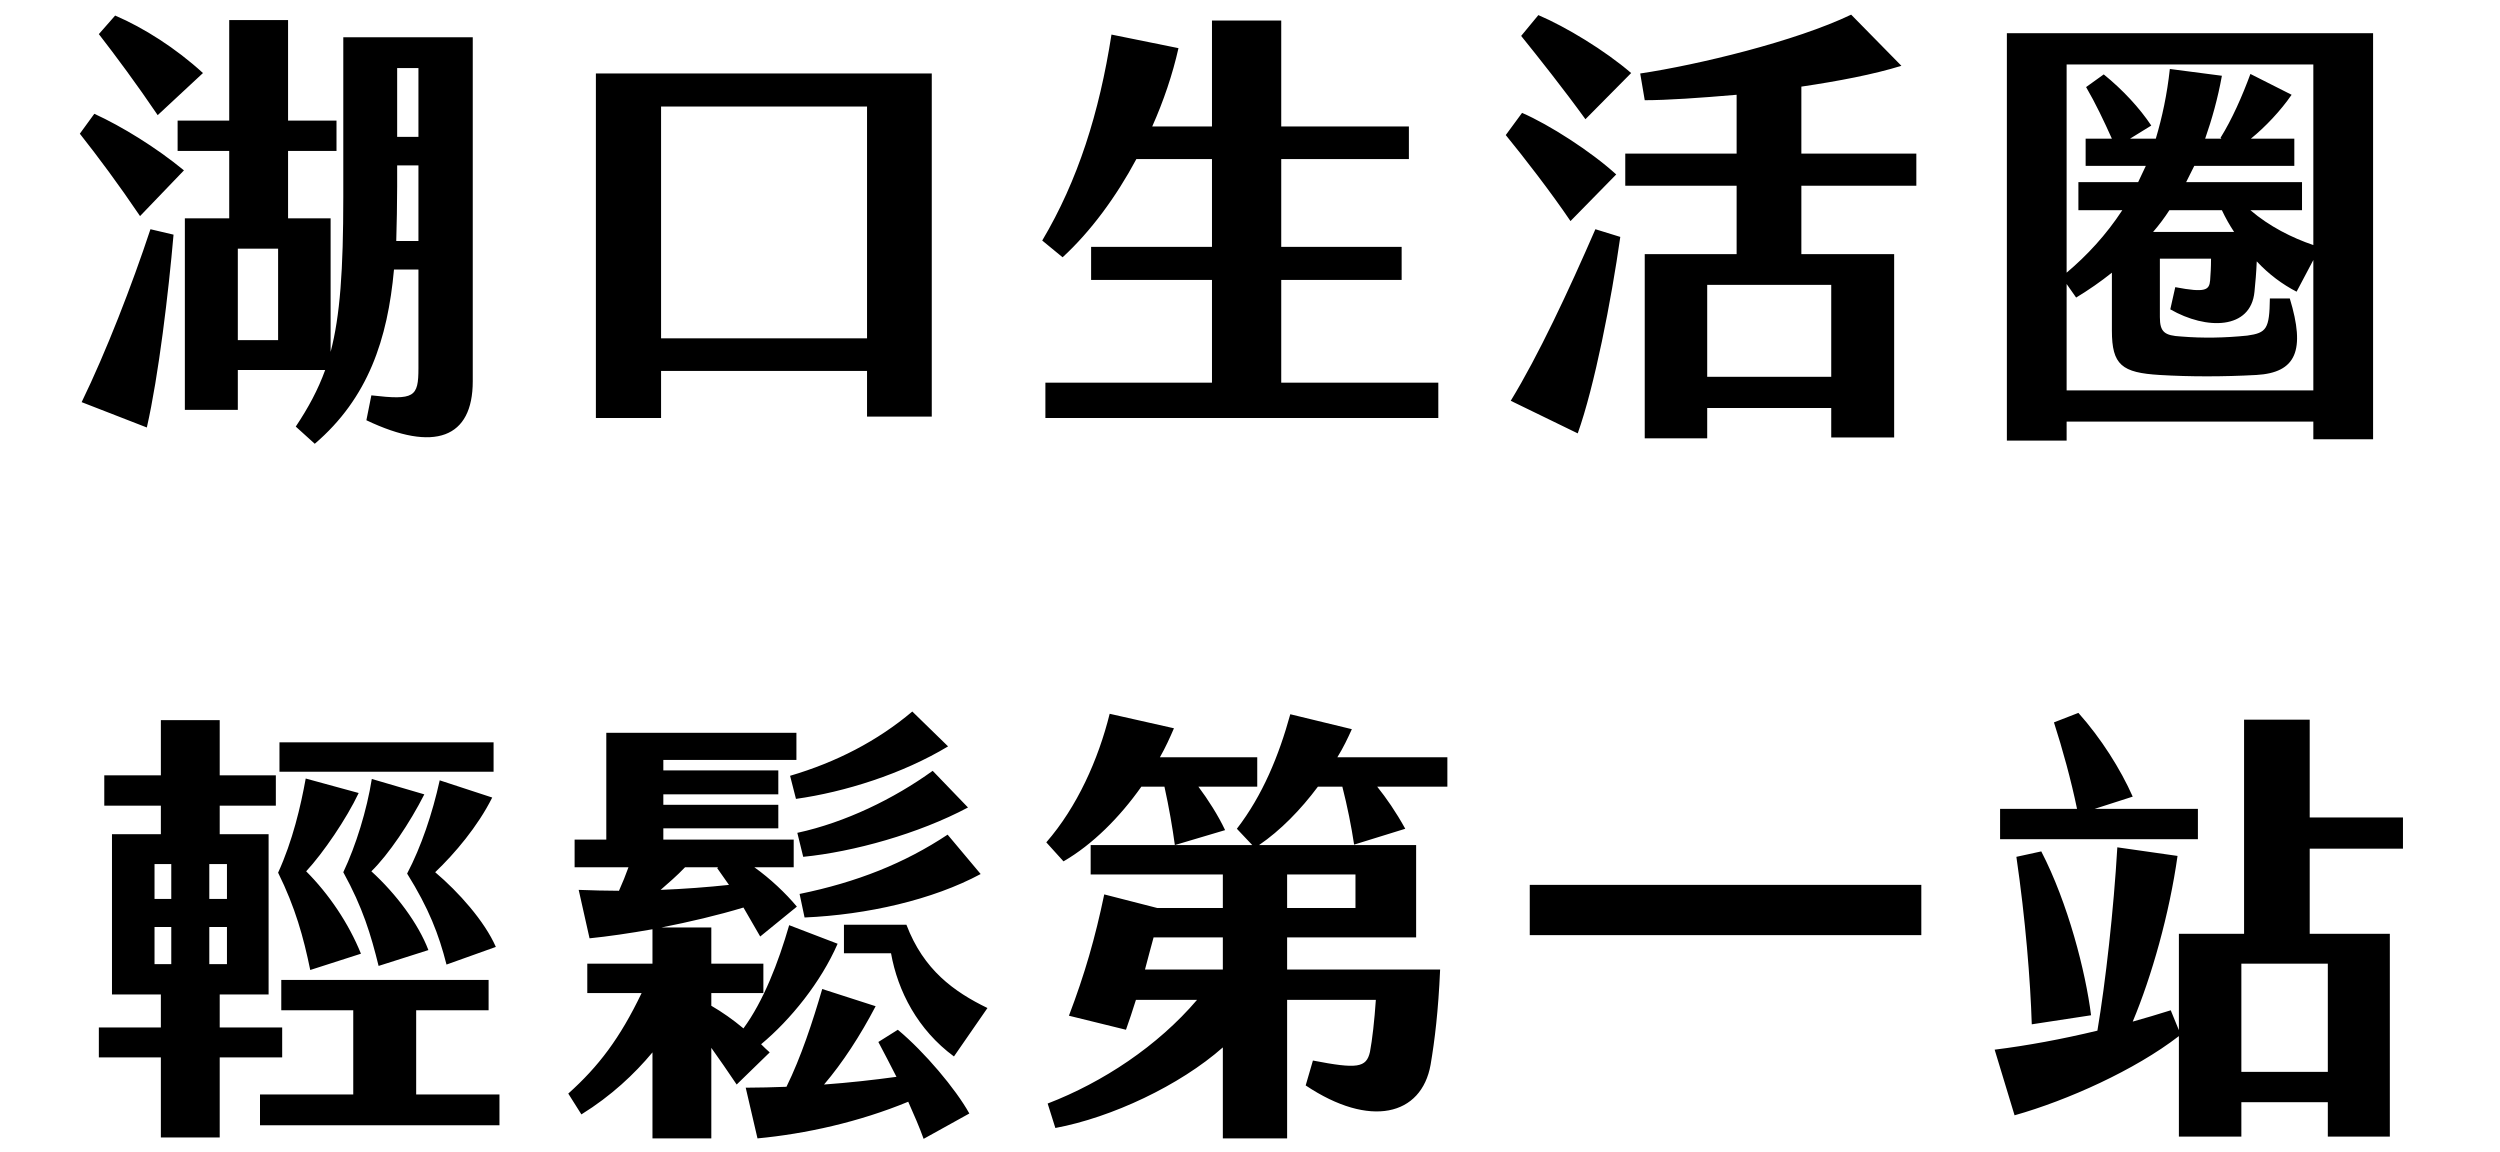
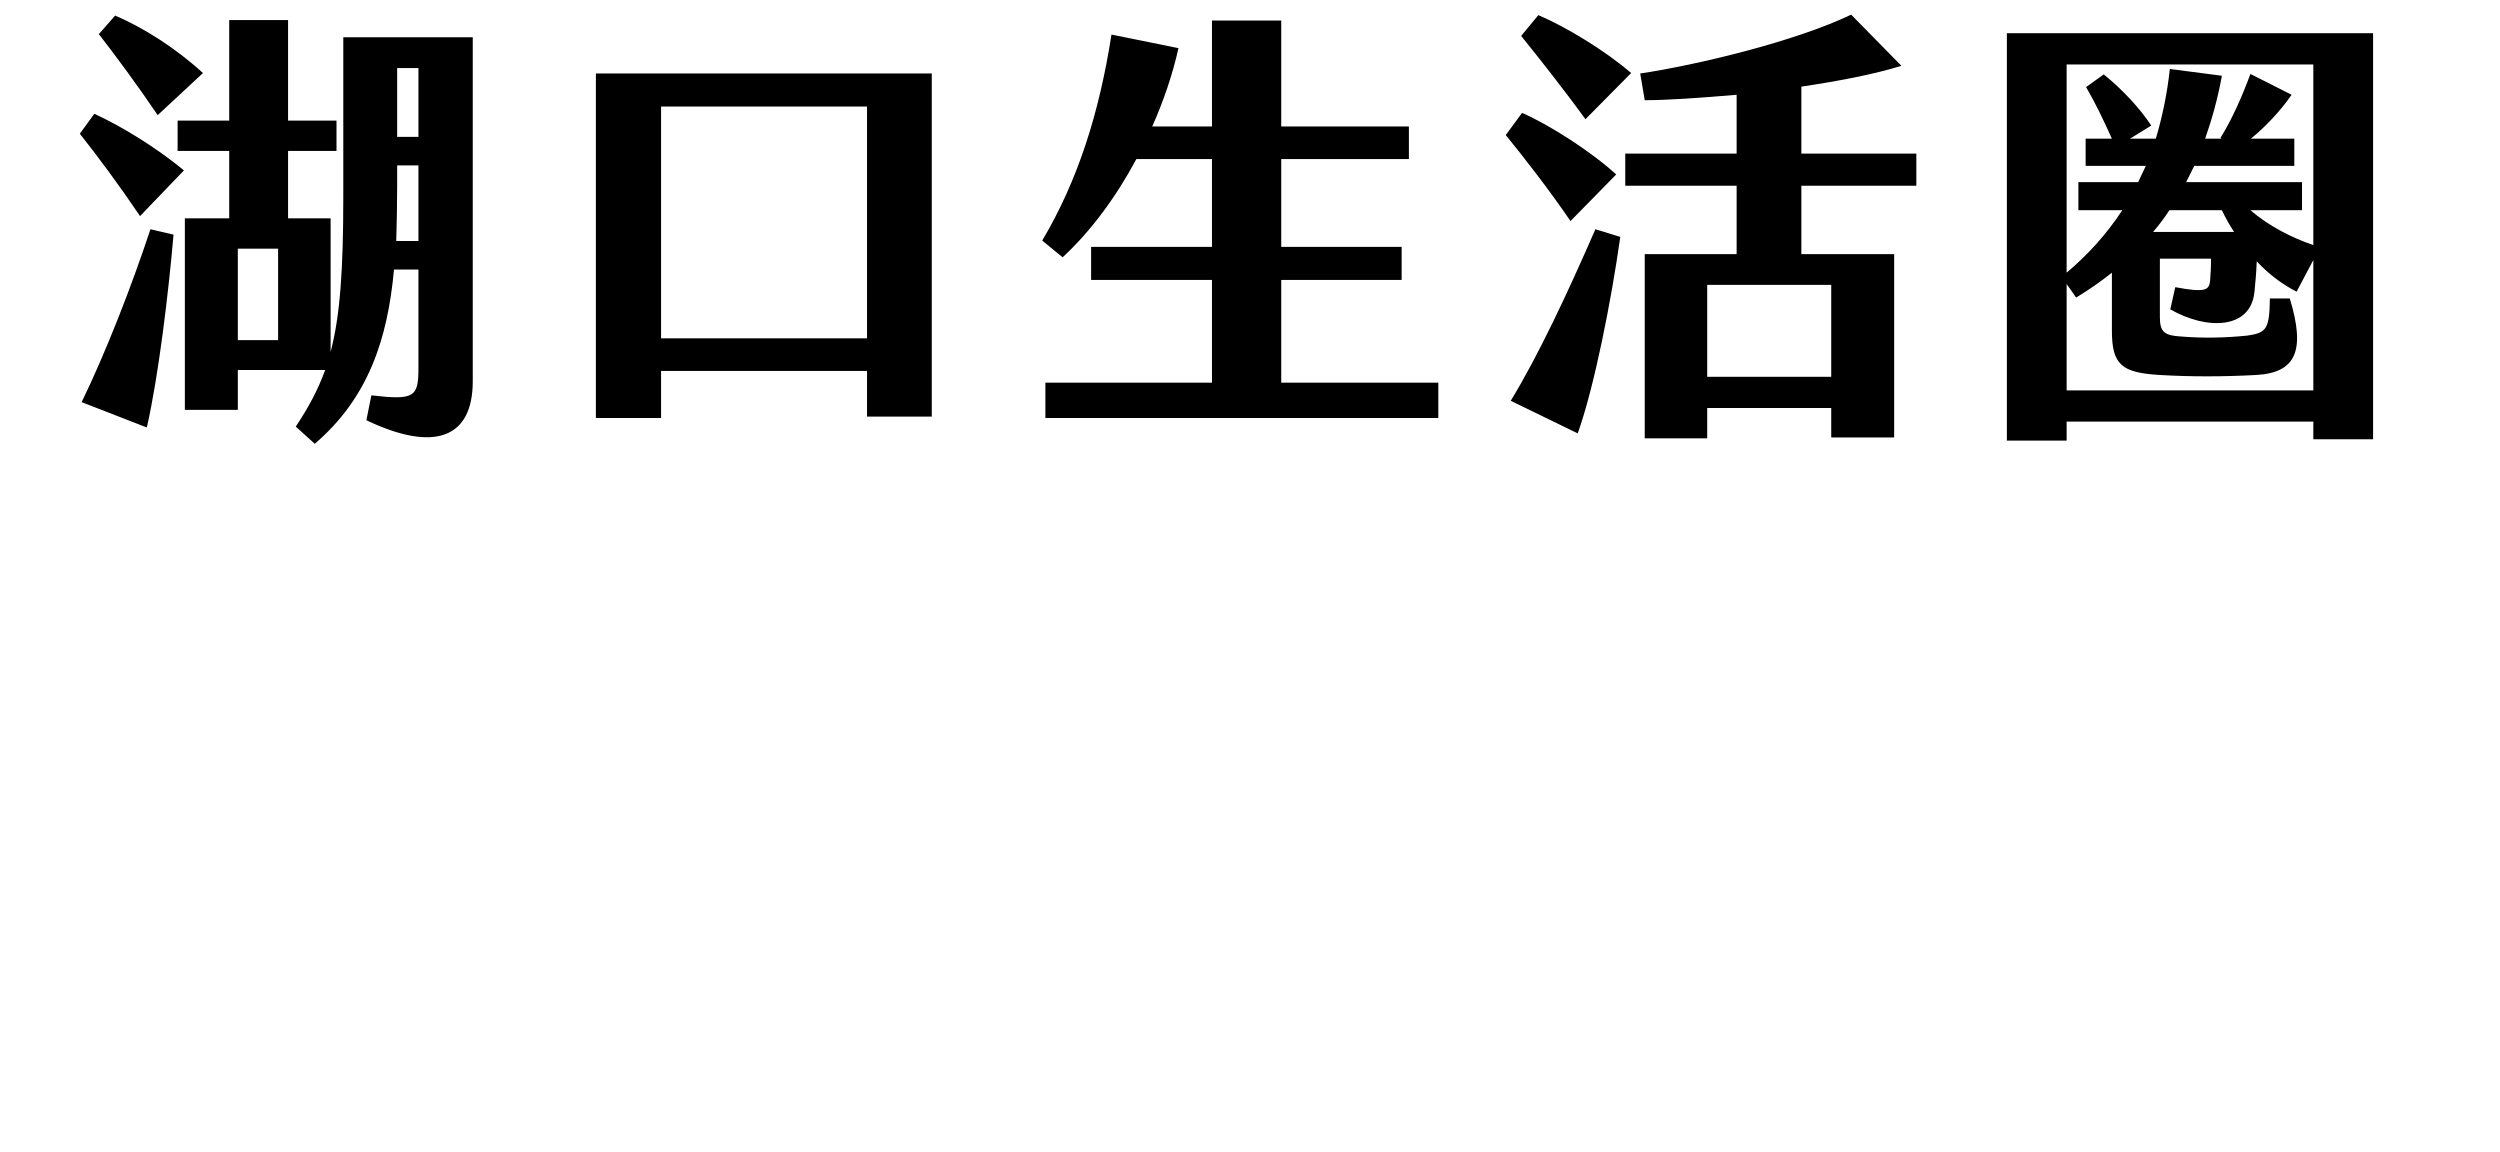
<svg xmlns="http://www.w3.org/2000/svg" width="243" height="112" viewBox="0 0 243 112" fill="none">
  <path d="M19.728 7.1L15.328 11.192C13.304 8.2 11.28 5.472 9.608 3.316L11.192 1.512C13.964 2.7 17.088 4.68 19.728 7.1ZM33.368 3.624H45.952V37.064C45.952 42.564 42.256 44.016 35.612 40.848L36.096 38.428C40.276 38.912 40.672 38.604 40.672 35.788V26.196H38.296C37.68 32.972 35.788 38.692 30.596 43.136L28.748 41.464C29.98 39.616 30.904 37.9 31.608 35.964H23.116V39.836H17.968V21.224H22.28V14.668H17.264V11.72H22.28V1.952H28V11.72H32.708V14.668H28V21.224H32.136V34.204C33.06 30.684 33.368 26.24 33.368 19.156V3.624ZM40.672 6.616H38.604V13.304H40.672V6.616ZM7.76 12.996L9.168 11.06C11.852 12.292 15.152 14.316 17.88 16.56L13.612 21.004C11.5 17.88 9.564 15.284 7.76 12.996ZM38.516 23.424H40.672V16.076H38.604V18.144C38.604 19.948 38.56 21.708 38.516 23.424ZM7.936 39.088C10.312 34.204 12.82 27.736 14.624 22.28L16.868 22.808C16.384 28.396 15.416 36.536 14.272 41.552L7.936 39.088ZM27.032 33.06V24.172H23.116V33.06H27.032ZM57.92 7.144H90.568V40.496H84.276V36.052H64.256V40.628H57.92V7.144ZM84.276 32.884V10.356H64.256V32.884H84.276ZM124.536 37.196H139.804V40.628H101.612V37.196H117.804V27.208H106.056V23.996H117.804V15.46H110.456C108.476 19.156 106.012 22.5 103.284 25.008L101.304 23.38C104.78 17.528 106.848 10.972 108.036 3.36L114.548 4.68C113.976 7.232 113.096 9.828 111.996 12.292H117.804V1.996H124.536V12.292H136.944V15.46H124.536V23.996H136.24V27.208H124.536V37.196ZM186.268 18.056H175.092V24.7H184.112V42.52H177.996V39.66H165.94V42.608H159.868V24.7H168.8V18.056H157.976V14.932H168.8V9.212C165.236 9.52 162.024 9.74 159.868 9.74L159.428 7.144C165.016 6.308 174.52 4.02 179.932 1.424L184.816 6.396C182.132 7.232 178.656 7.892 175.092 8.42V14.932H186.268V18.056ZM158.548 7.1L154.104 11.588C152.036 8.728 149.528 5.56 147.856 3.492L149.528 1.468C152.212 2.612 155.996 4.9 158.548 7.1ZM157.096 16.956L152.652 21.488C150.716 18.628 148.12 15.284 146.36 13.128L147.944 10.972C150.584 12.116 154.632 14.712 157.096 16.956ZM146.844 38.956C149.528 34.556 152.432 28.352 155.072 22.28L157.492 23.028C156.612 29.232 154.984 37.548 153.356 42.124L146.844 38.956ZM177.996 27.692H165.94V36.624H177.996V27.692ZM195.068 3.228H230.664V42.696H224.856V40.98H200.876V42.828H195.068V3.228ZM224.856 6.264H200.876V26.504C202.856 24.832 204.704 22.852 206.288 20.432H202.02V17.704H207.828C208.092 17.176 208.312 16.648 208.576 16.12H202.724V13.48H205.276C204.484 11.72 203.692 10.048 202.768 8.464L204.484 7.232C206.332 8.728 207.96 10.488 209.104 12.204L207.036 13.48H209.544C210.16 11.412 210.644 9.168 210.908 6.704L215.968 7.364C215.572 9.564 215 11.588 214.34 13.48H215.924L215.836 13.392C216.936 11.632 217.948 9.344 218.74 7.188L222.744 9.212C221.688 10.752 220.192 12.336 218.784 13.48H223.008V16.12H213.284L212.492 17.704H223.756V20.432H218.74C220.588 22.016 222.788 23.116 224.856 23.82V6.264ZM215.968 20.432H210.864C210.38 21.18 209.852 21.884 209.28 22.544H217.156C216.716 21.884 216.32 21.18 215.968 20.432ZM200.876 37.944H224.856V25.272L223.228 28.352C221.864 27.648 220.544 26.68 219.356 25.404C219.312 26.504 219.224 27.472 219.136 28.352C218.784 32.048 214.472 32.092 210.952 30.068L211.436 27.912C214.428 28.484 214.736 28.176 214.824 27.252C214.868 26.68 214.912 26.02 214.912 25.14H209.94V30.816C209.94 32.268 210.38 32.62 212.008 32.708C214.12 32.884 216.276 32.84 218.432 32.62C220.324 32.356 220.588 31.96 220.632 29.012H222.568C224.108 34.072 223.184 36.228 219.312 36.448C216.1 36.624 212.844 36.624 209.94 36.448C206.244 36.228 205.276 35.48 205.276 32.136V26.504C204.176 27.384 203.032 28.176 201.8 28.924L200.876 27.604V37.944Z" fill="black" />
-   <path d="M15.636 110.564V102.776H9.608V99.872H15.636V96.66H10.884V81.084H15.636V78.312H10.136V75.364H15.636V69.996H21.356V75.364H26.812V78.312H21.356V81.084H26.108V96.66H21.356V99.872H27.428V102.776H21.356V110.564H15.636ZM27.164 75.012V72.152H47.976V75.012H27.164ZM30.156 94.284C29.496 91.072 28.704 88.212 27.032 84.824C28.44 81.744 29.232 78.356 29.716 75.672L34.864 77.08C33.676 79.588 31.432 82.888 29.76 84.692C31.96 86.892 33.896 89.752 35.084 92.7L30.156 94.284ZM36.8 93.888C36.052 90.852 35.26 88.212 33.368 84.78C34.6 82.184 35.656 78.752 36.14 75.716L41.244 77.212C39.836 79.984 37.768 83.064 36.096 84.692C38.516 86.892 40.672 89.796 41.64 92.348L36.8 93.888ZM43.4 93.756C42.652 90.808 41.684 88.3 39.572 84.912C40.936 82.316 42.036 79.06 42.74 75.848L47.844 77.52C46.436 80.336 44.192 82.976 42.3 84.78C44.588 86.716 47.096 89.532 48.196 92.04L43.4 93.756ZM15.02 87.376H16.648V83.988H15.02V87.376ZM20.344 87.376H22.06V83.988H20.344V87.376ZM15.02 93.712H16.648V90.104H15.02V93.712ZM20.344 93.712H22.06V90.104H20.344V93.712ZM25.272 109.376V106.384H34.336V98.2H27.34V95.252H47.492V98.2H40.452V106.384H48.548V109.376H25.272ZM77.368 77.652L76.796 75.408C81.284 74.088 85.288 72.02 88.676 69.16L92.152 72.548C87.708 75.232 82.076 76.992 77.368 77.652ZM74.816 102.292L71.604 105.416C70.768 104.184 69.932 102.952 69.14 101.852V110.652H63.42V102.292C61.66 104.404 59.416 106.516 56.512 108.32L55.236 106.296C58.184 103.656 60.252 100.928 62.364 96.528H57.084V93.668H63.42V90.324C61.176 90.72 59.064 91.028 57.304 91.204L56.248 86.496C57.524 86.54 58.844 86.584 60.164 86.584C60.516 85.792 60.824 85.044 61.088 84.296H55.852V81.612H58.932V71.228H77.412V73.868H64.476V74.88H75.652V77.212H64.476V78.224H75.652V80.512H64.476V81.612H77.148V84.296H73.32C74.86 85.396 76.356 86.804 77.456 88.124L73.892 91.028L72.264 88.212C69.8 88.96 66.984 89.62 64.3 90.148H69.14V93.668H74.2V96.528H69.14V97.76C70.196 98.376 71.208 99.08 72.264 99.96C74.2 97.32 75.652 93.58 76.708 89.928L81.416 91.732C79.788 95.472 76.84 99.124 73.98 101.5C74.244 101.764 74.508 102.028 74.816 102.292ZM77.5 80.952C82.164 79.94 86.872 77.652 90.656 74.924L94.088 78.488C89.292 81.04 82.956 82.8 78.072 83.284L77.5 80.952ZM77.72 86.892C83.308 85.748 87.928 83.9 92.108 81.128L95.32 84.956C90.656 87.464 84.276 88.916 78.204 89.18L77.72 86.892ZM66.588 84.296C65.796 85.132 64.96 85.836 64.212 86.496C66.5 86.408 68.788 86.232 70.856 86.012L69.712 84.384L69.8 84.296H66.588ZM88.104 89.884C89.776 94.284 92.724 96.396 95.98 97.98L92.724 102.688C89.204 100.092 87.268 96.352 86.608 92.656H82.032V89.884H88.104ZM87.268 100.092C89.864 102.248 92.9 105.856 94.22 108.232L89.776 110.696C89.38 109.596 88.852 108.364 88.28 107.088C83.484 109.068 78.292 110.212 73.628 110.652L72.484 105.724C73.804 105.724 75.124 105.68 76.444 105.636C77.852 102.776 78.996 99.3 79.92 96.132L85.112 97.804C83.616 100.664 81.9 103.304 80.096 105.416C82.516 105.24 84.892 104.976 87.136 104.668C86.52 103.48 85.948 102.336 85.376 101.28L87.268 100.092ZM116.484 76.464C117.408 77.696 118.42 79.28 119.08 80.688L114.196 82.14C113.976 80.512 113.624 78.444 113.184 76.464H110.94C108.828 79.456 106.188 82.096 103.372 83.724L101.7 81.876C104.692 78.444 106.76 73.824 107.86 69.38L114.108 70.788C113.712 71.712 113.272 72.68 112.744 73.604H122.204V76.464H116.484ZM140.684 73.604V76.464H133.864C134.744 77.564 135.668 78.884 136.592 80.556L131.62 82.096C131.356 80.336 130.96 78.356 130.476 76.464H128.1C126.428 78.708 124.448 80.732 122.38 82.14H137.648V91.116H125.108V94.24H139.98C139.804 98.288 139.452 101.148 139.056 103.48C138.176 108.452 133.16 109.684 126.912 105.504L127.616 103.084C131.928 103.92 132.808 103.788 133.16 102.248C133.38 101.104 133.6 99.168 133.732 97.188H125.108V110.652H118.86V101.808C114.68 105.504 108.036 108.628 102.58 109.64L101.832 107.264C107.2 105.196 112.524 101.676 116.352 97.188H110.412C110.06 98.288 109.752 99.256 109.444 100.092L103.9 98.728C105.44 94.68 106.452 91.16 107.332 86.936L112.48 88.256H118.86V85H106.012V82.14H121.72L120.224 80.556C122.732 77.3 124.316 73.428 125.416 69.424L131.4 70.876C131.004 71.756 130.564 72.68 129.992 73.604H140.684ZM131.752 88.256V85H125.108V88.256H131.752ZM118.86 94.24V91.116H112.128C111.864 92.128 111.556 93.184 111.292 94.24H118.86ZM148.692 90.896V86.012H186.752V90.896H148.692ZM213.636 78.62V81.568H194.408V78.62H201.888C201.316 75.848 200.48 72.812 199.644 70.216L202.02 69.292C204.22 71.756 206.112 74.748 207.3 77.432L203.604 78.62H213.636ZM233.568 82.492H224.504V90.764H232.292V110.476H226.264V107.132H217.86V110.476H211.788V100.708C207.52 104.008 200.964 106.956 195.816 108.408L193.88 102.028C197.048 101.632 200.392 101.016 203.868 100.18C204.66 95.472 205.452 88.432 205.804 82.36L211.656 83.196C210.864 88.828 209.148 94.9 207.3 99.3C208.532 98.948 209.764 98.596 210.996 98.2L211.788 100.136V90.764H218.124V69.952H224.504V79.456H233.568V82.492ZM197.488 99.564C197.356 95.296 196.872 89.312 195.992 83.284L198.412 82.756C201.008 87.772 202.724 94.46 203.252 98.684L197.488 99.564ZM226.264 93.668H217.86V104.184H226.264V93.668Z" fill="black" />
</svg>